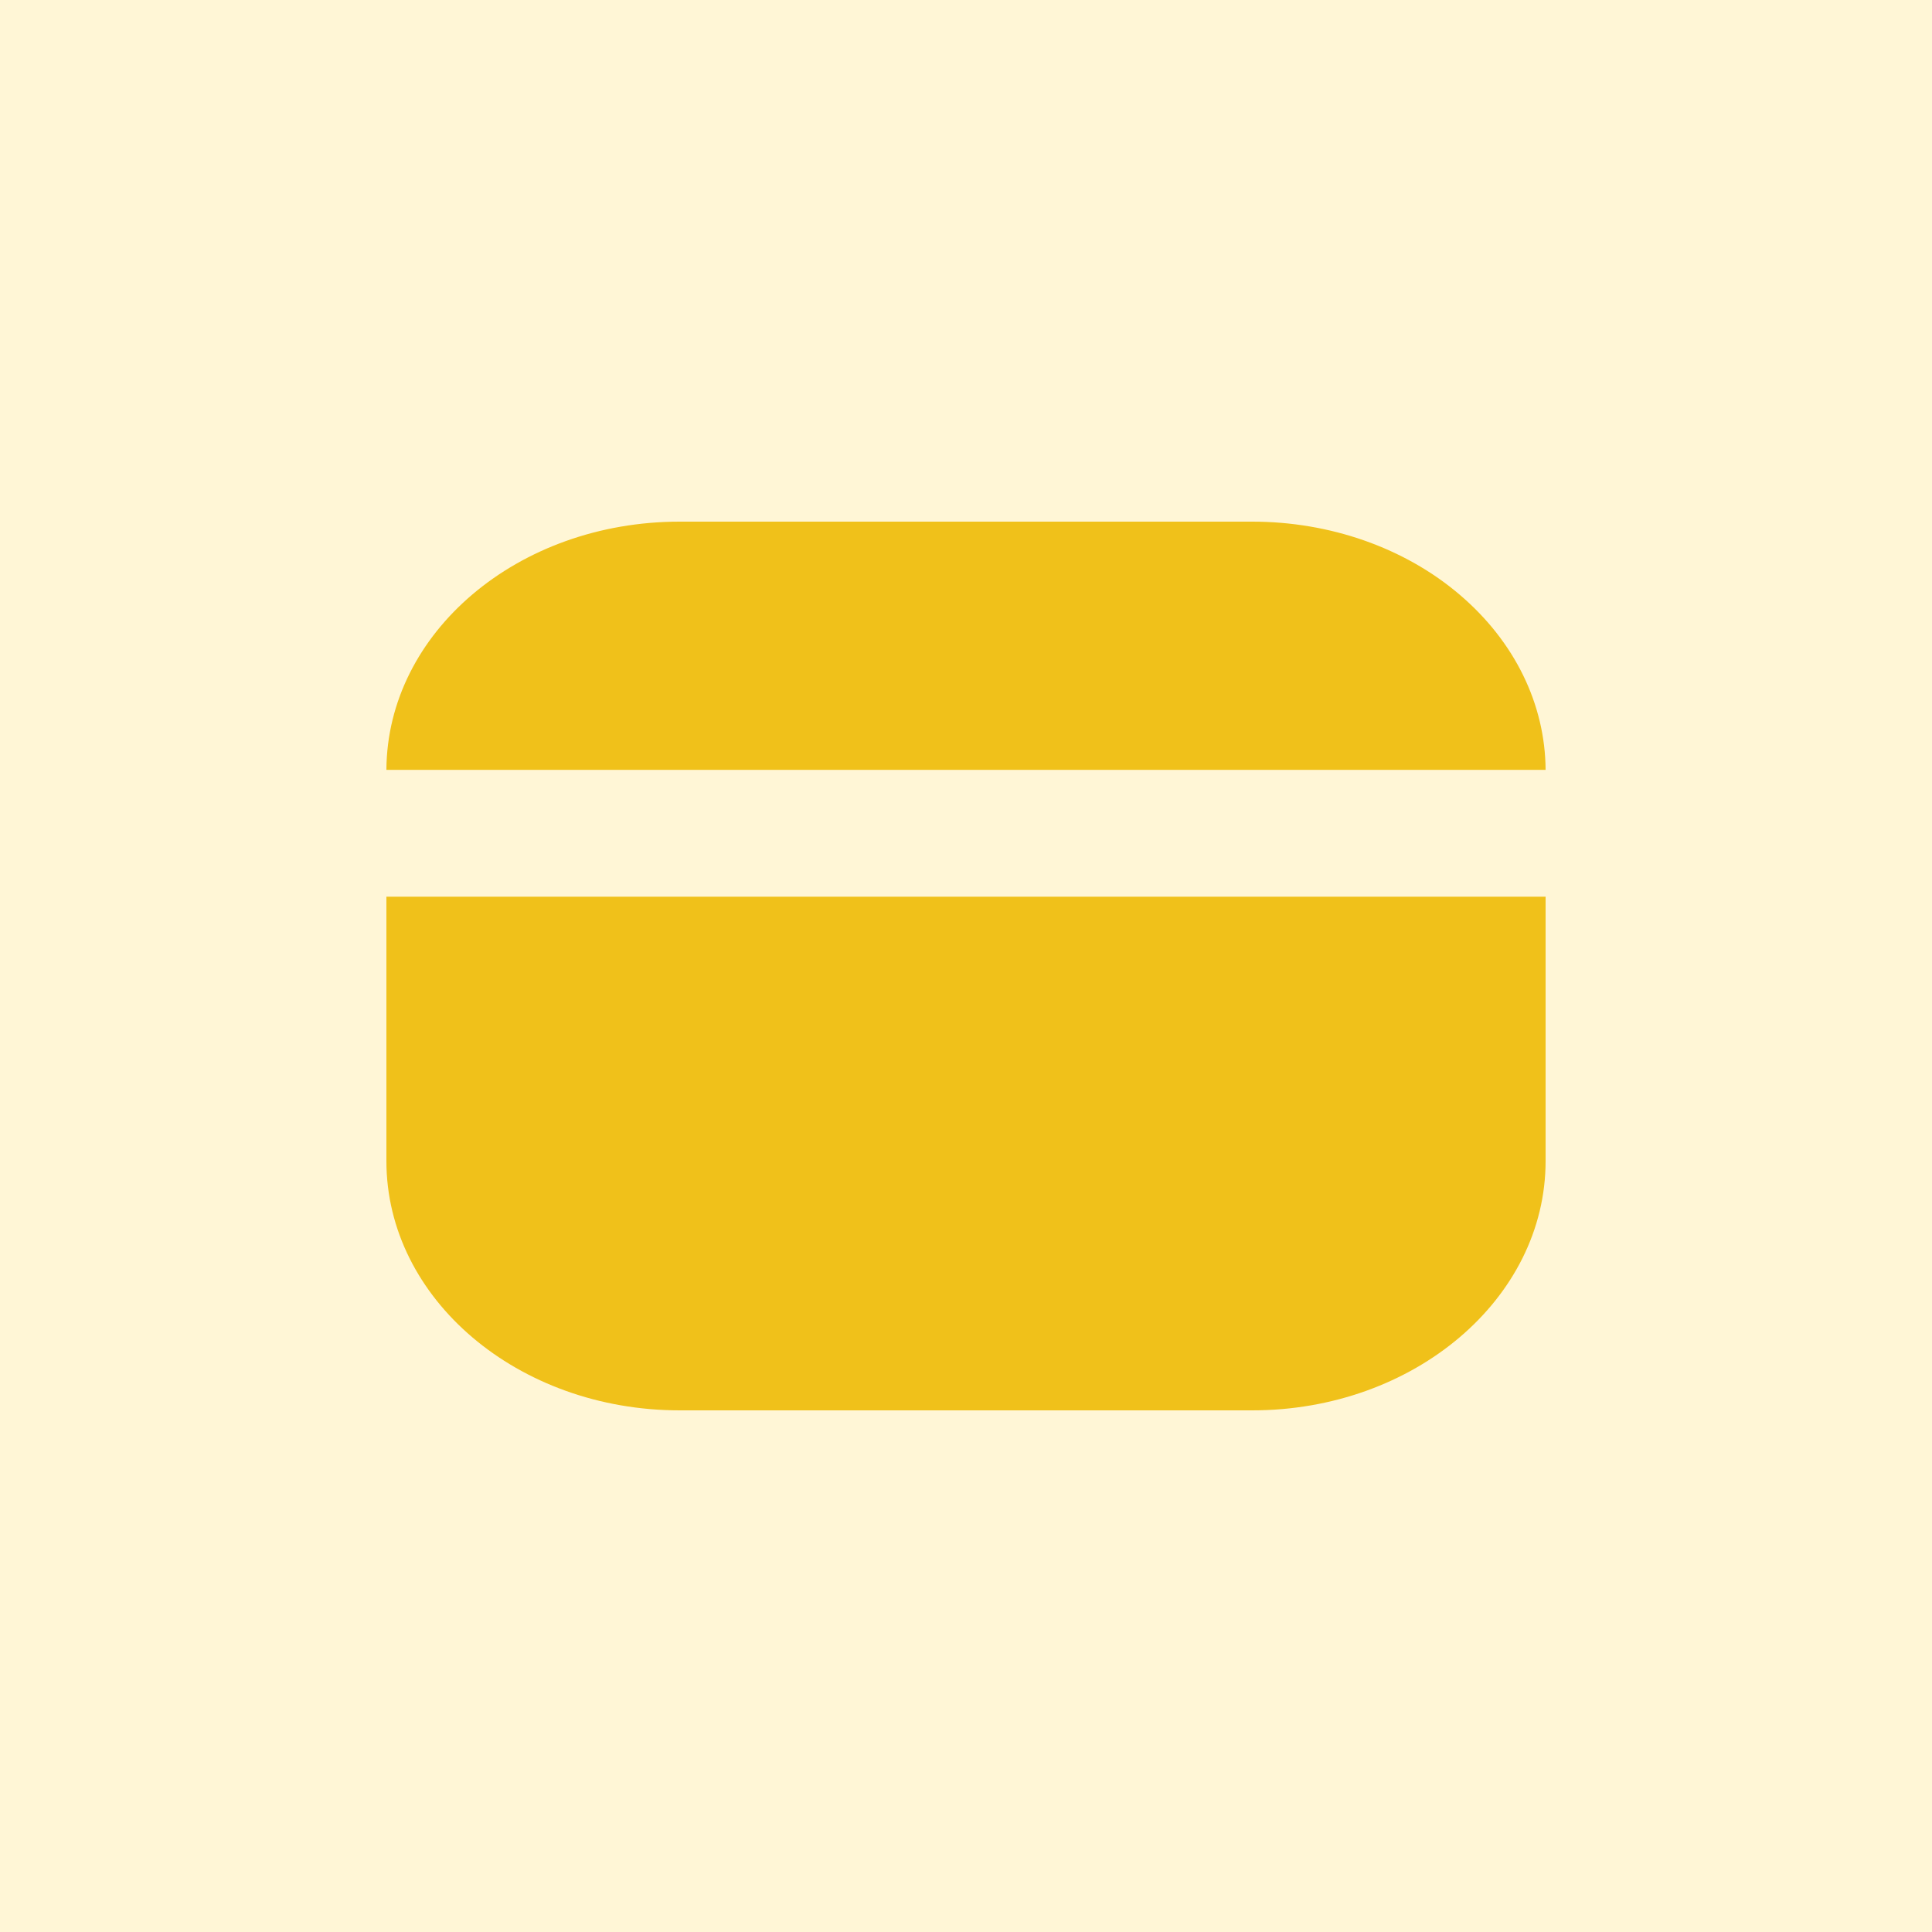
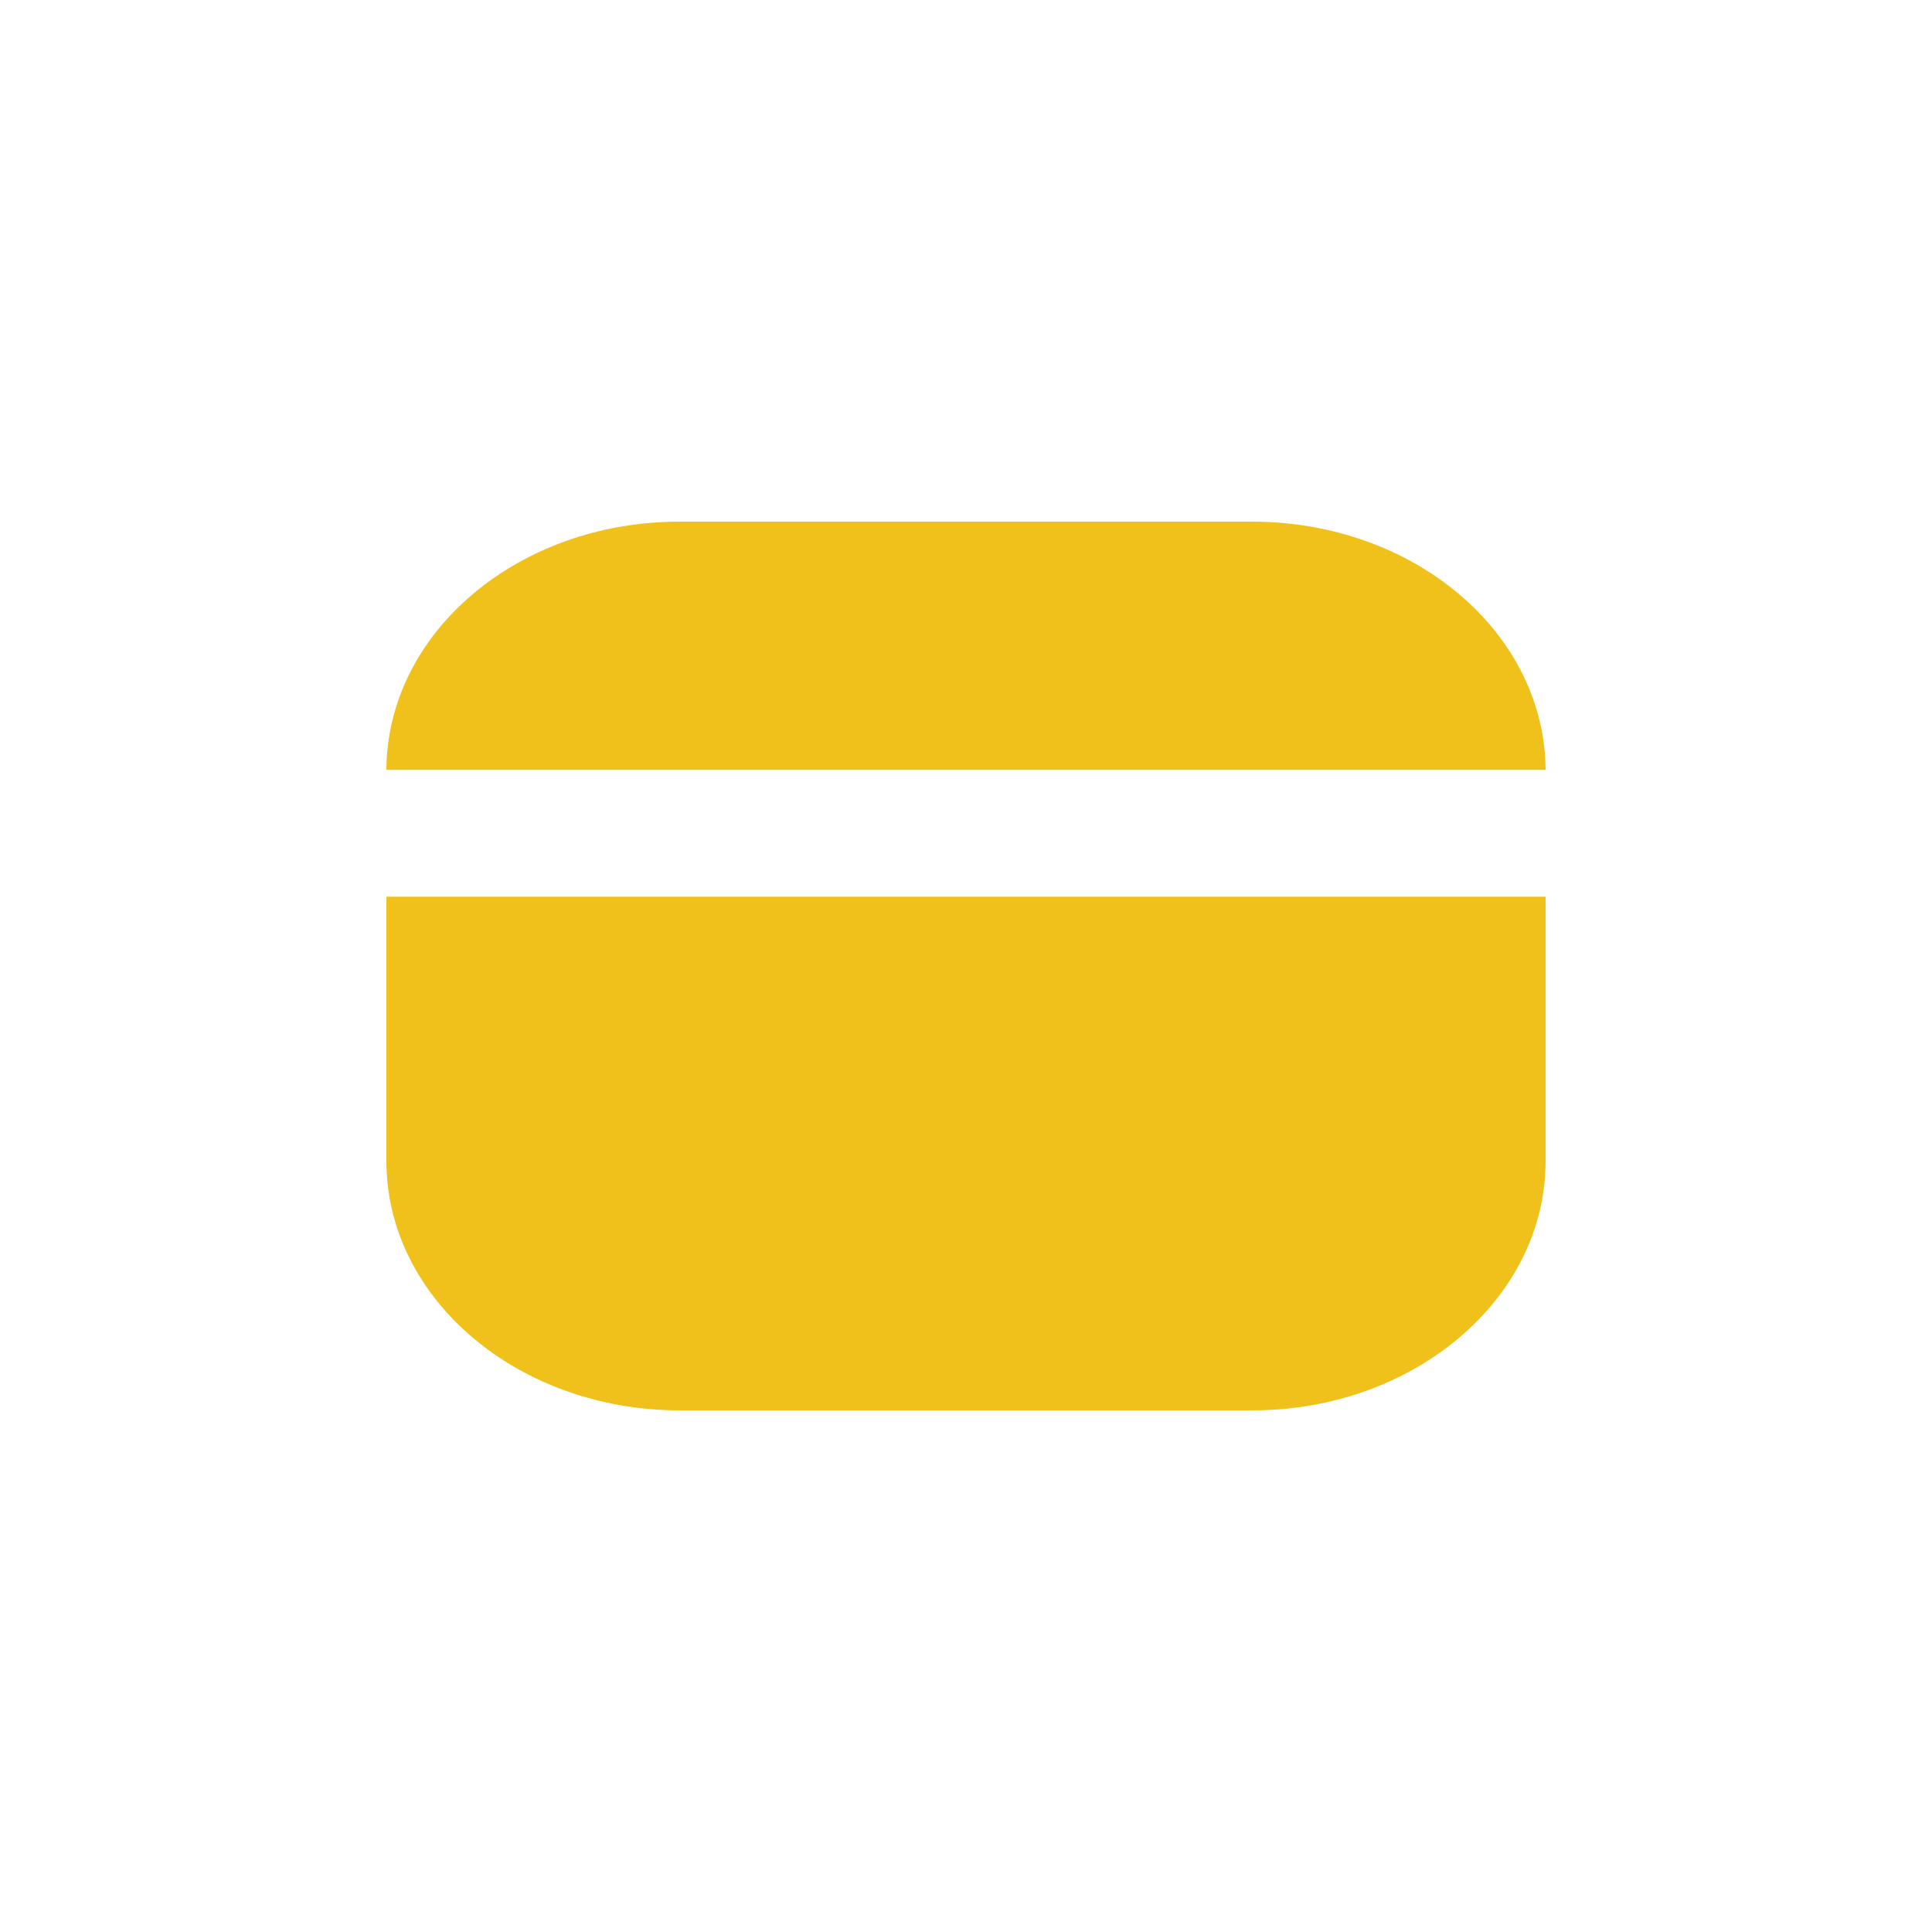
<svg xmlns="http://www.w3.org/2000/svg" width="100" height="100" viewBox="0 0 100 100" fill="none">
-   <rect width="100" height="100" fill="#FFF6D6" />
-   <path fill-rule="evenodd" clip-rule="evenodd" d="M64.817 27C68.84 27 72.71 28.354 75.557 30.785C78.391 33.197 79.982 36.445 80 39.849H20C20.036 32.745 26.799 27 35.18 27H64.817ZM20 46.412V60.094C20 67.224 26.807 73 35.18 73H64.817C73.19 73 80 67.224 80 60.094V39.906C80 39.897 80 39.889 80 39.881V46.412H20Z" fill="#F0C11A" />
+   <path fill-rule="evenodd" clip-rule="evenodd" d="M64.817 27C68.84 27 72.71 28.354 75.557 30.785C78.391 33.197 79.982 36.445 80 39.849H20C20.036 32.745 26.799 27 35.18 27H64.817ZM20 46.412V60.094C20 67.224 26.807 73 35.18 73H64.817C73.19 73 80 67.224 80 60.094V39.906C80 39.897 80 39.889 80 39.881V46.412H20" fill="#F0C11A" />
</svg>